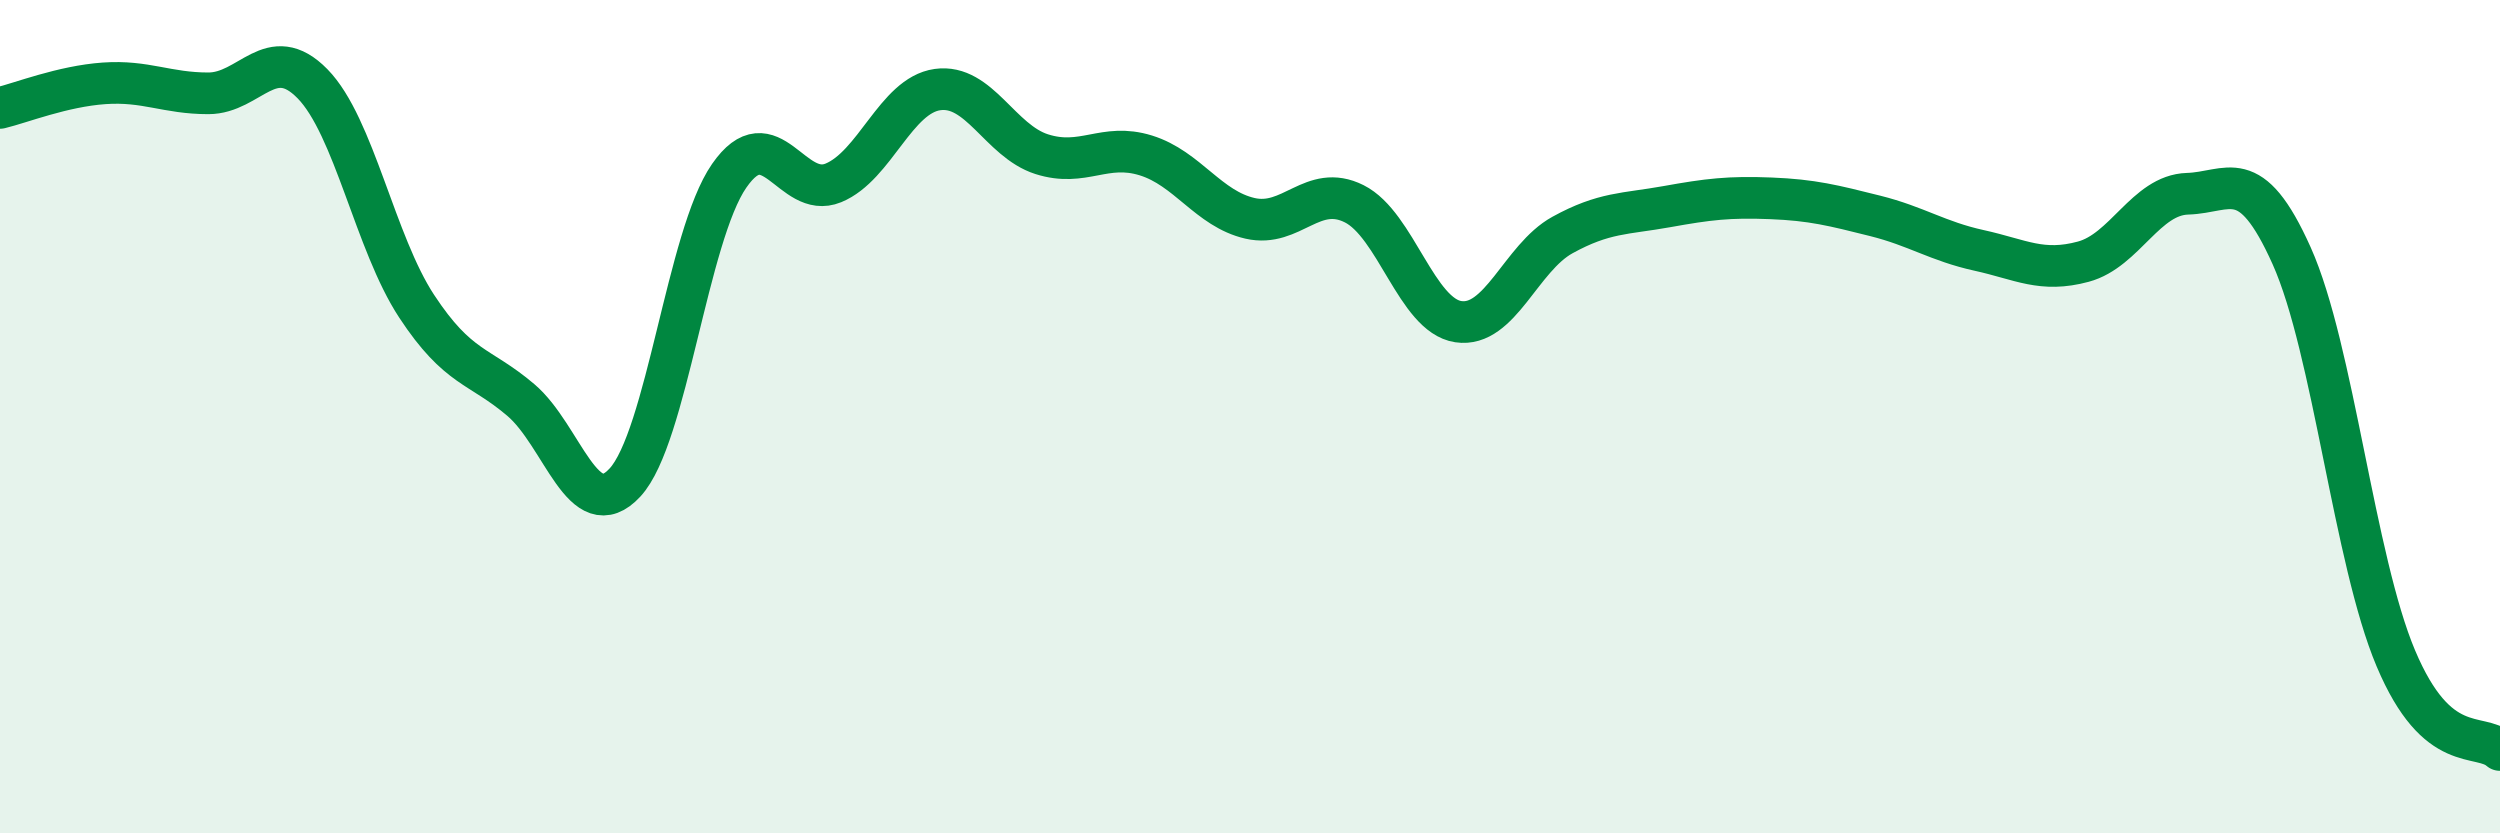
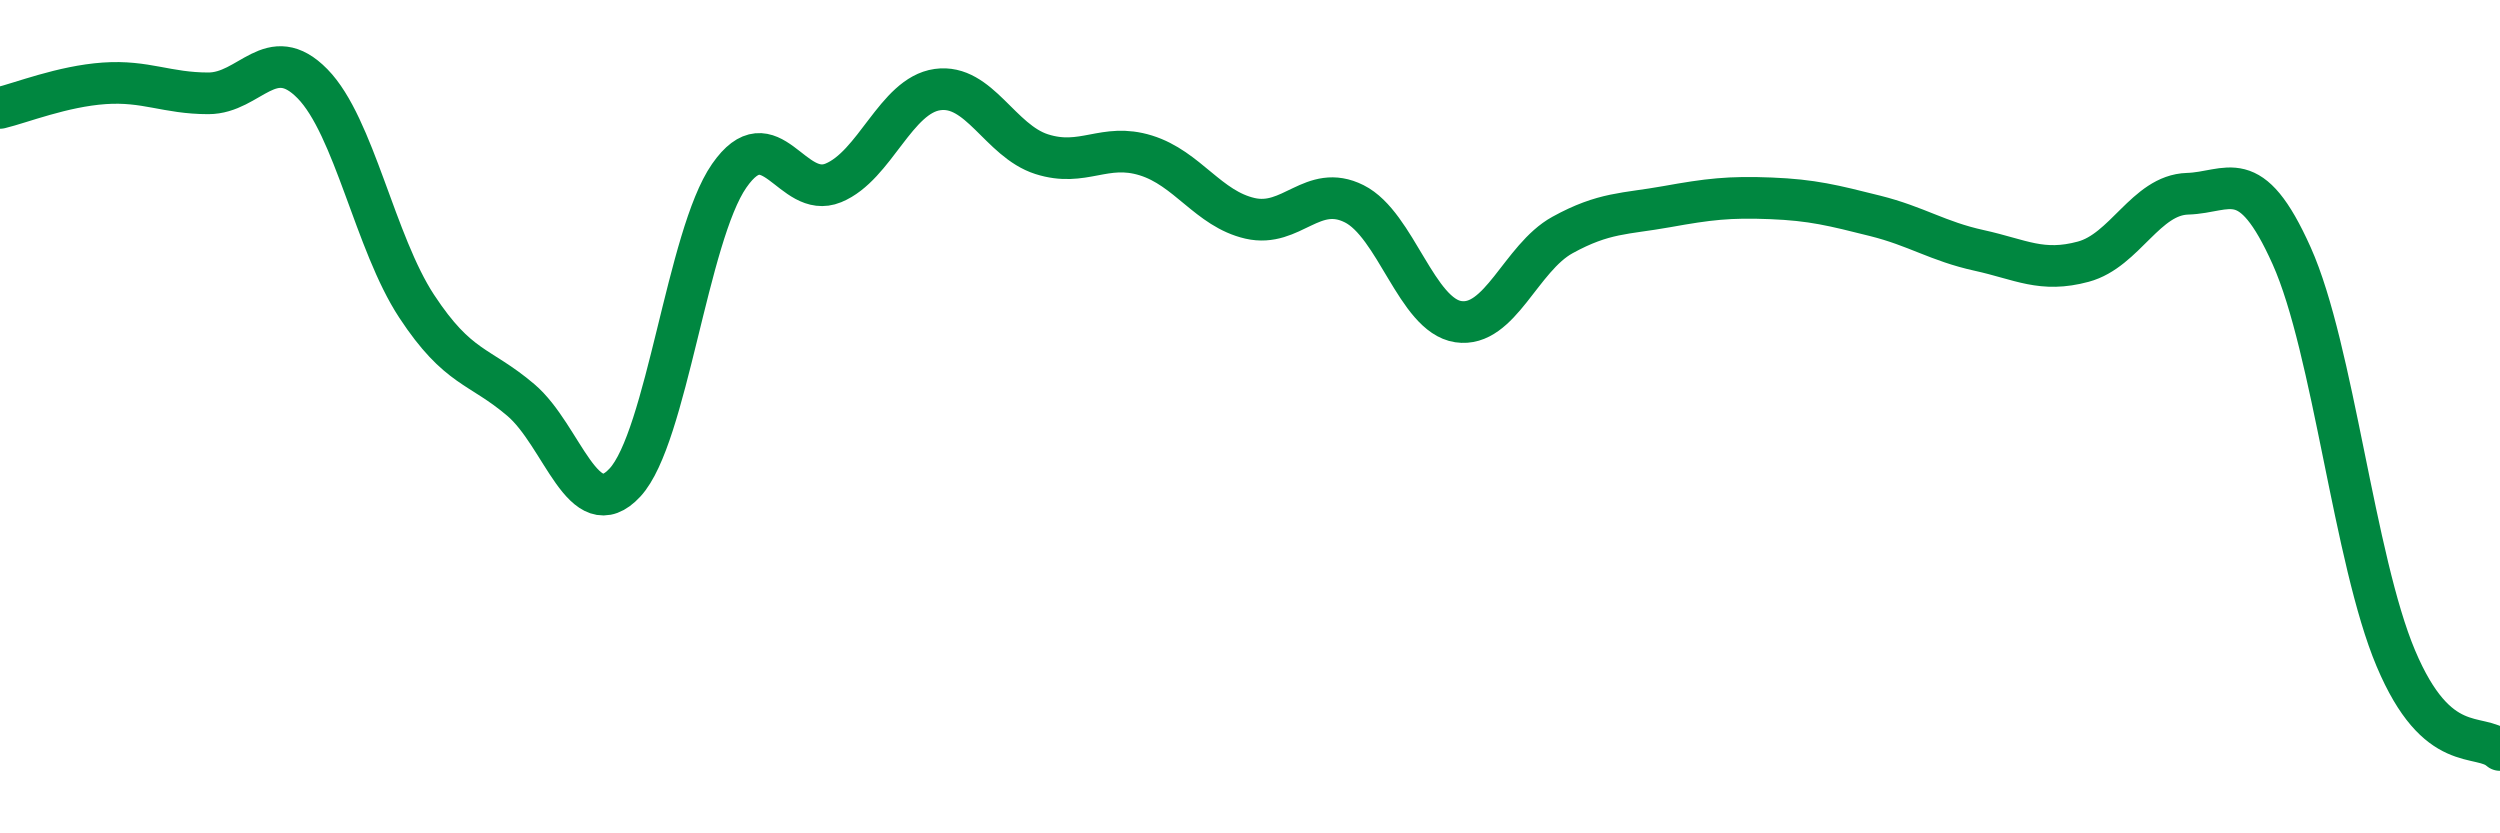
<svg xmlns="http://www.w3.org/2000/svg" width="60" height="20" viewBox="0 0 60 20">
-   <path d="M 0,2.59 C 0.5,2.47 1.5,2.07 2.5,2 C 3.5,1.93 4,2.24 5,2.24 C 6,2.24 6.5,0.99 7.5,2.01 C 8.5,3.03 9,5.83 10,7.35 C 11,8.87 11.5,8.75 12.5,9.6 C 13.5,10.45 14,12.66 15,11.58 C 16,10.5 16.5,5.66 17.5,4.22 C 18.5,2.78 19,4.8 20,4.39 C 21,3.98 21.5,2.29 22.5,2.15 C 23.5,2.01 24,3.38 25,3.7 C 26,4.02 26.5,3.42 27.5,3.73 C 28.5,4.04 29,5.01 30,5.24 C 31,5.47 31.5,4.39 32.5,4.89 C 33.5,5.39 34,7.57 35,7.72 C 36,7.87 36.5,6.19 37.5,5.64 C 38.5,5.09 39,5.14 40,4.96 C 41,4.78 41.5,4.72 42.5,4.76 C 43.5,4.8 44,4.93 45,5.18 C 46,5.43 46.5,5.79 47.5,6.01 C 48.5,6.23 49,6.55 50,6.28 C 51,6.01 51.5,4.68 52.5,4.65 C 53.5,4.62 54,3.91 55,6.14 C 56,8.37 56.5,13.43 57.5,15.8 C 58.5,18.17 59.5,17.56 60,18L60 20L0 20Z" fill="#008740" opacity="0.1" stroke-linecap="round" stroke-linejoin="round" />
  <path d="M 0,2.59 C 0.5,2.47 1.5,2.07 2.5,2 C 3.5,1.93 4,2.24 5,2.24 C 6,2.24 6.5,0.99 7.5,2.01 C 8.5,3.03 9,5.83 10,7.35 C 11,8.87 11.5,8.75 12.5,9.6 C 13.5,10.45 14,12.66 15,11.58 C 16,10.5 16.5,5.66 17.5,4.22 C 18.5,2.78 19,4.8 20,4.39 C 21,3.98 21.5,2.29 22.5,2.15 C 23.5,2.01 24,3.38 25,3.7 C 26,4.02 26.5,3.42 27.5,3.73 C 28.5,4.04 29,5.01 30,5.24 C 31,5.47 31.5,4.39 32.5,4.89 C 33.5,5.39 34,7.57 35,7.72 C 36,7.87 36.5,6.19 37.5,5.64 C 38.5,5.09 39,5.14 40,4.96 C 41,4.78 41.5,4.72 42.5,4.76 C 43.5,4.8 44,4.93 45,5.18 C 46,5.43 46.5,5.79 47.5,6.01 C 48.5,6.23 49,6.55 50,6.28 C 51,6.01 51.5,4.68 52.5,4.65 C 53.5,4.62 54,3.91 55,6.14 C 56,8.37 56.5,13.43 57.5,15.8 C 58.5,18.17 59.5,17.56 60,18" stroke="#008740" stroke-width="1" fill="none" stroke-linecap="round" stroke-linejoin="round" />
</svg>